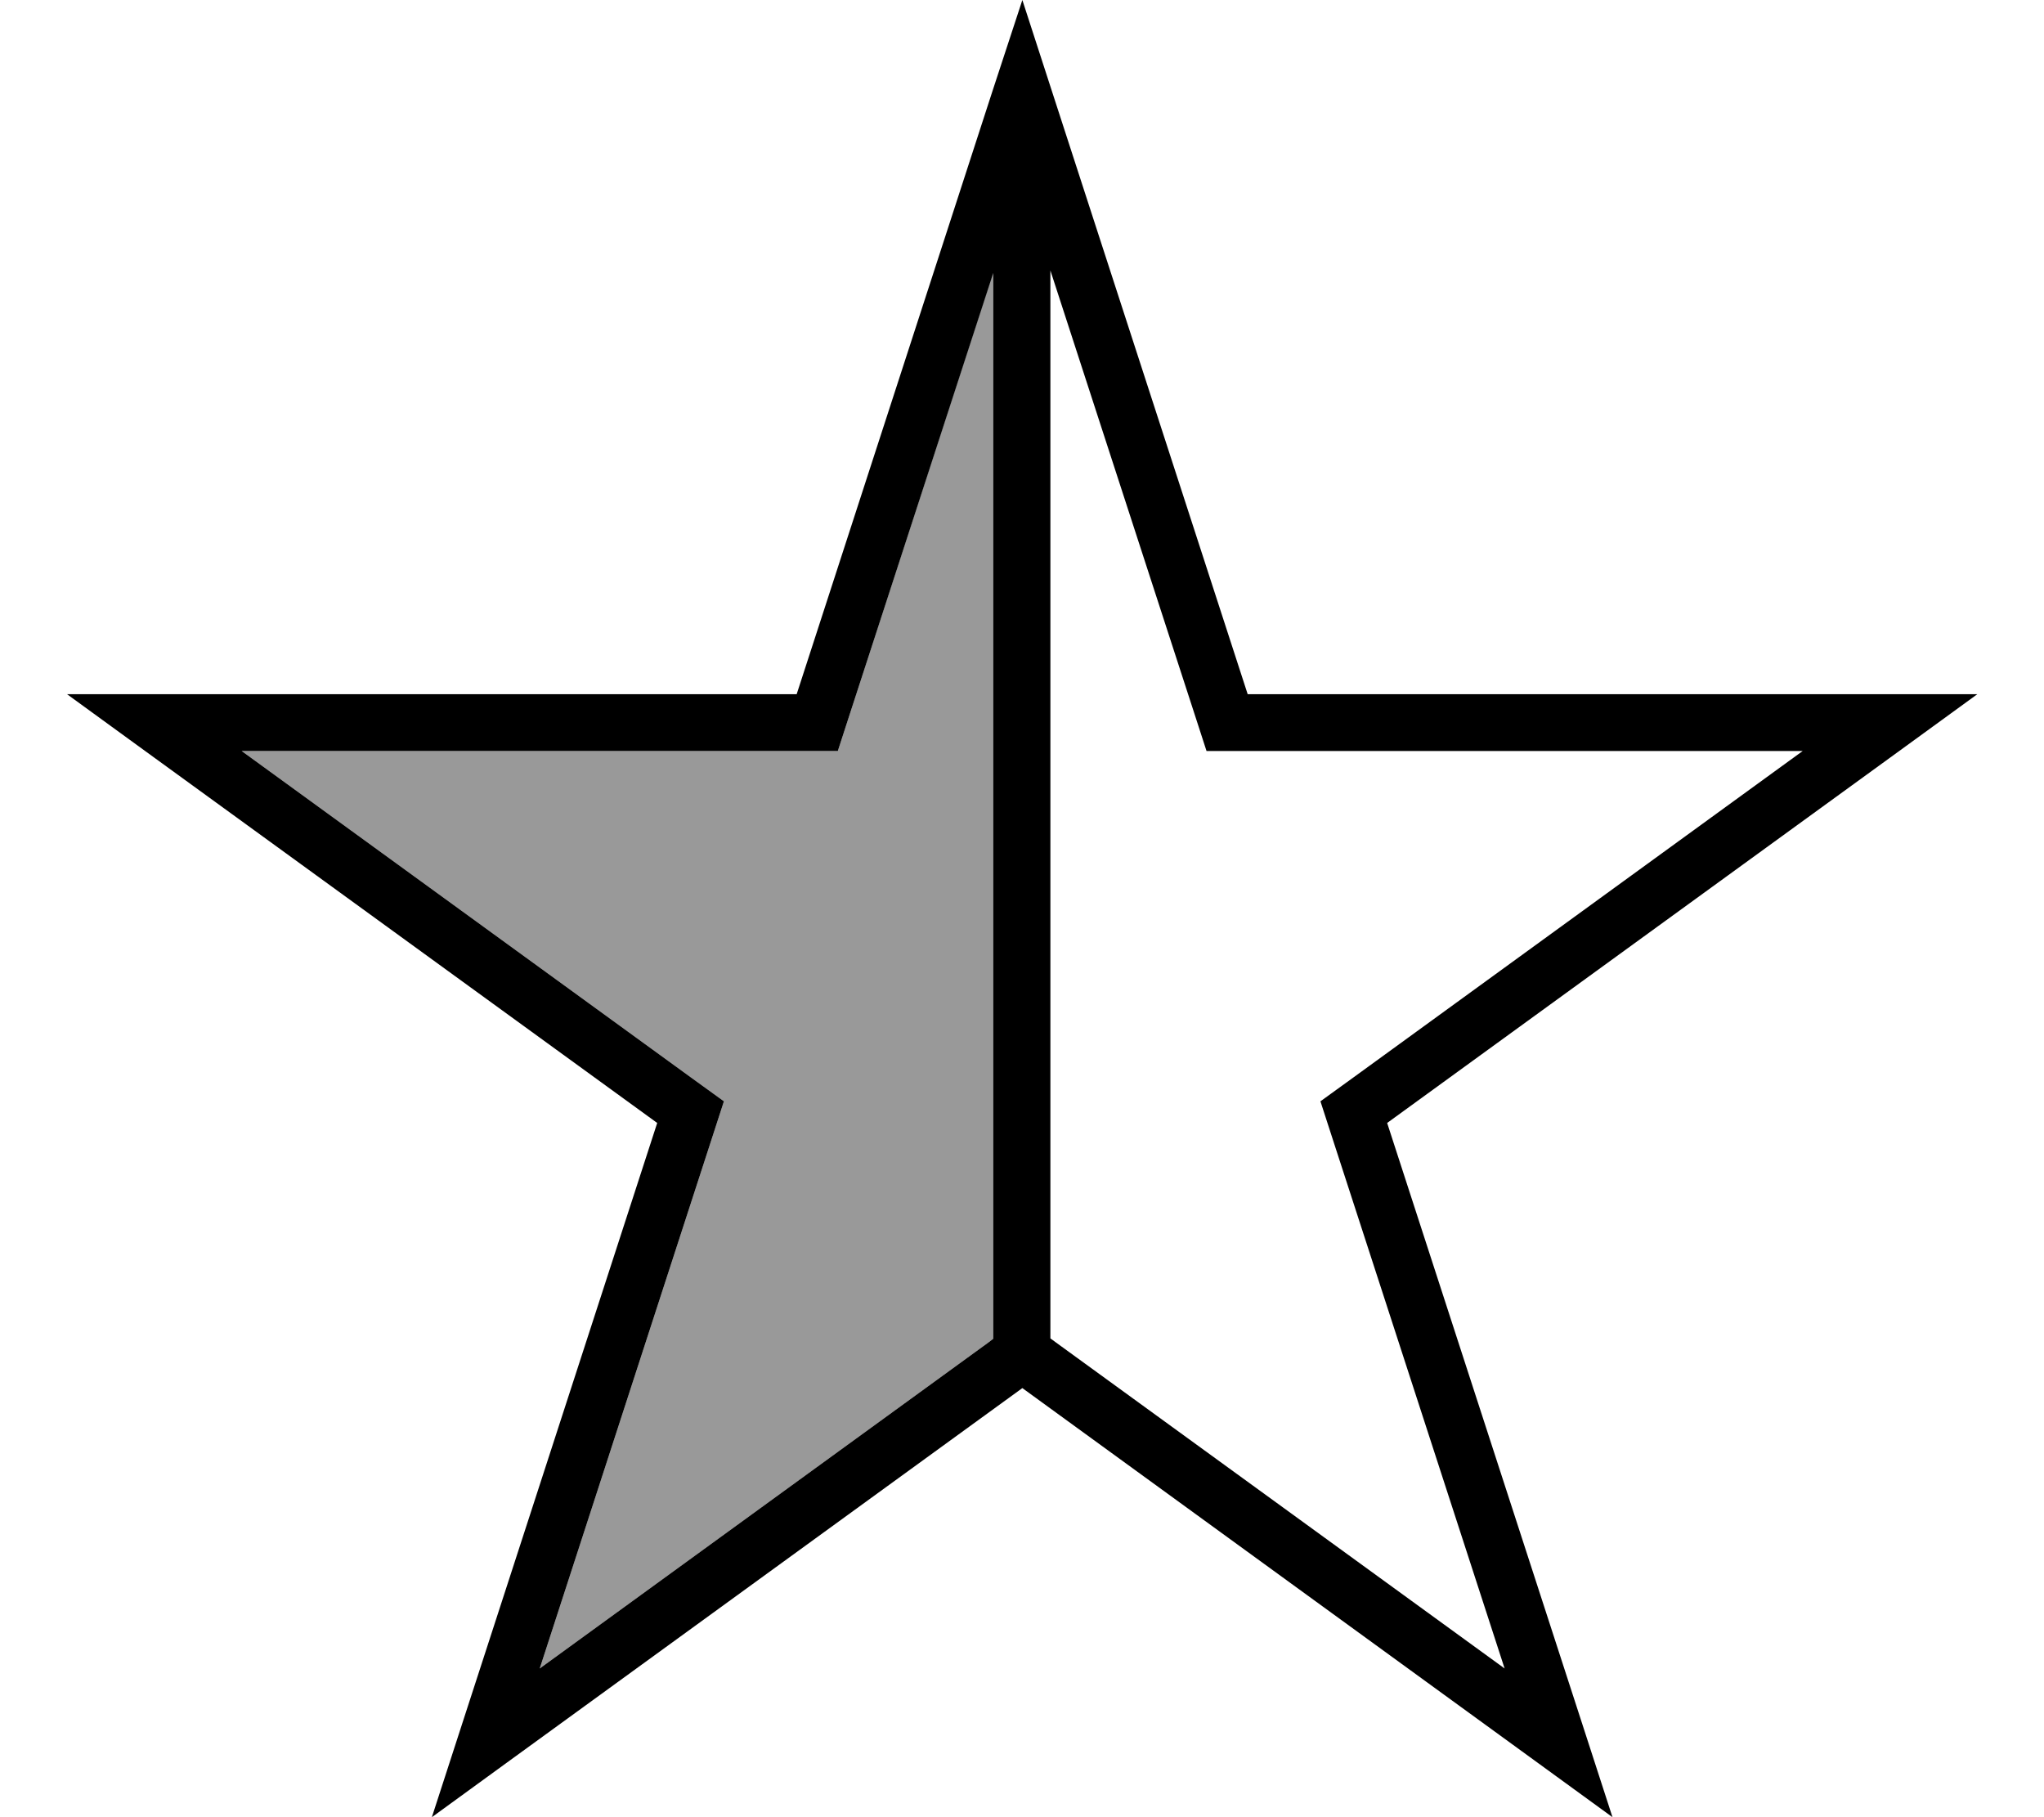
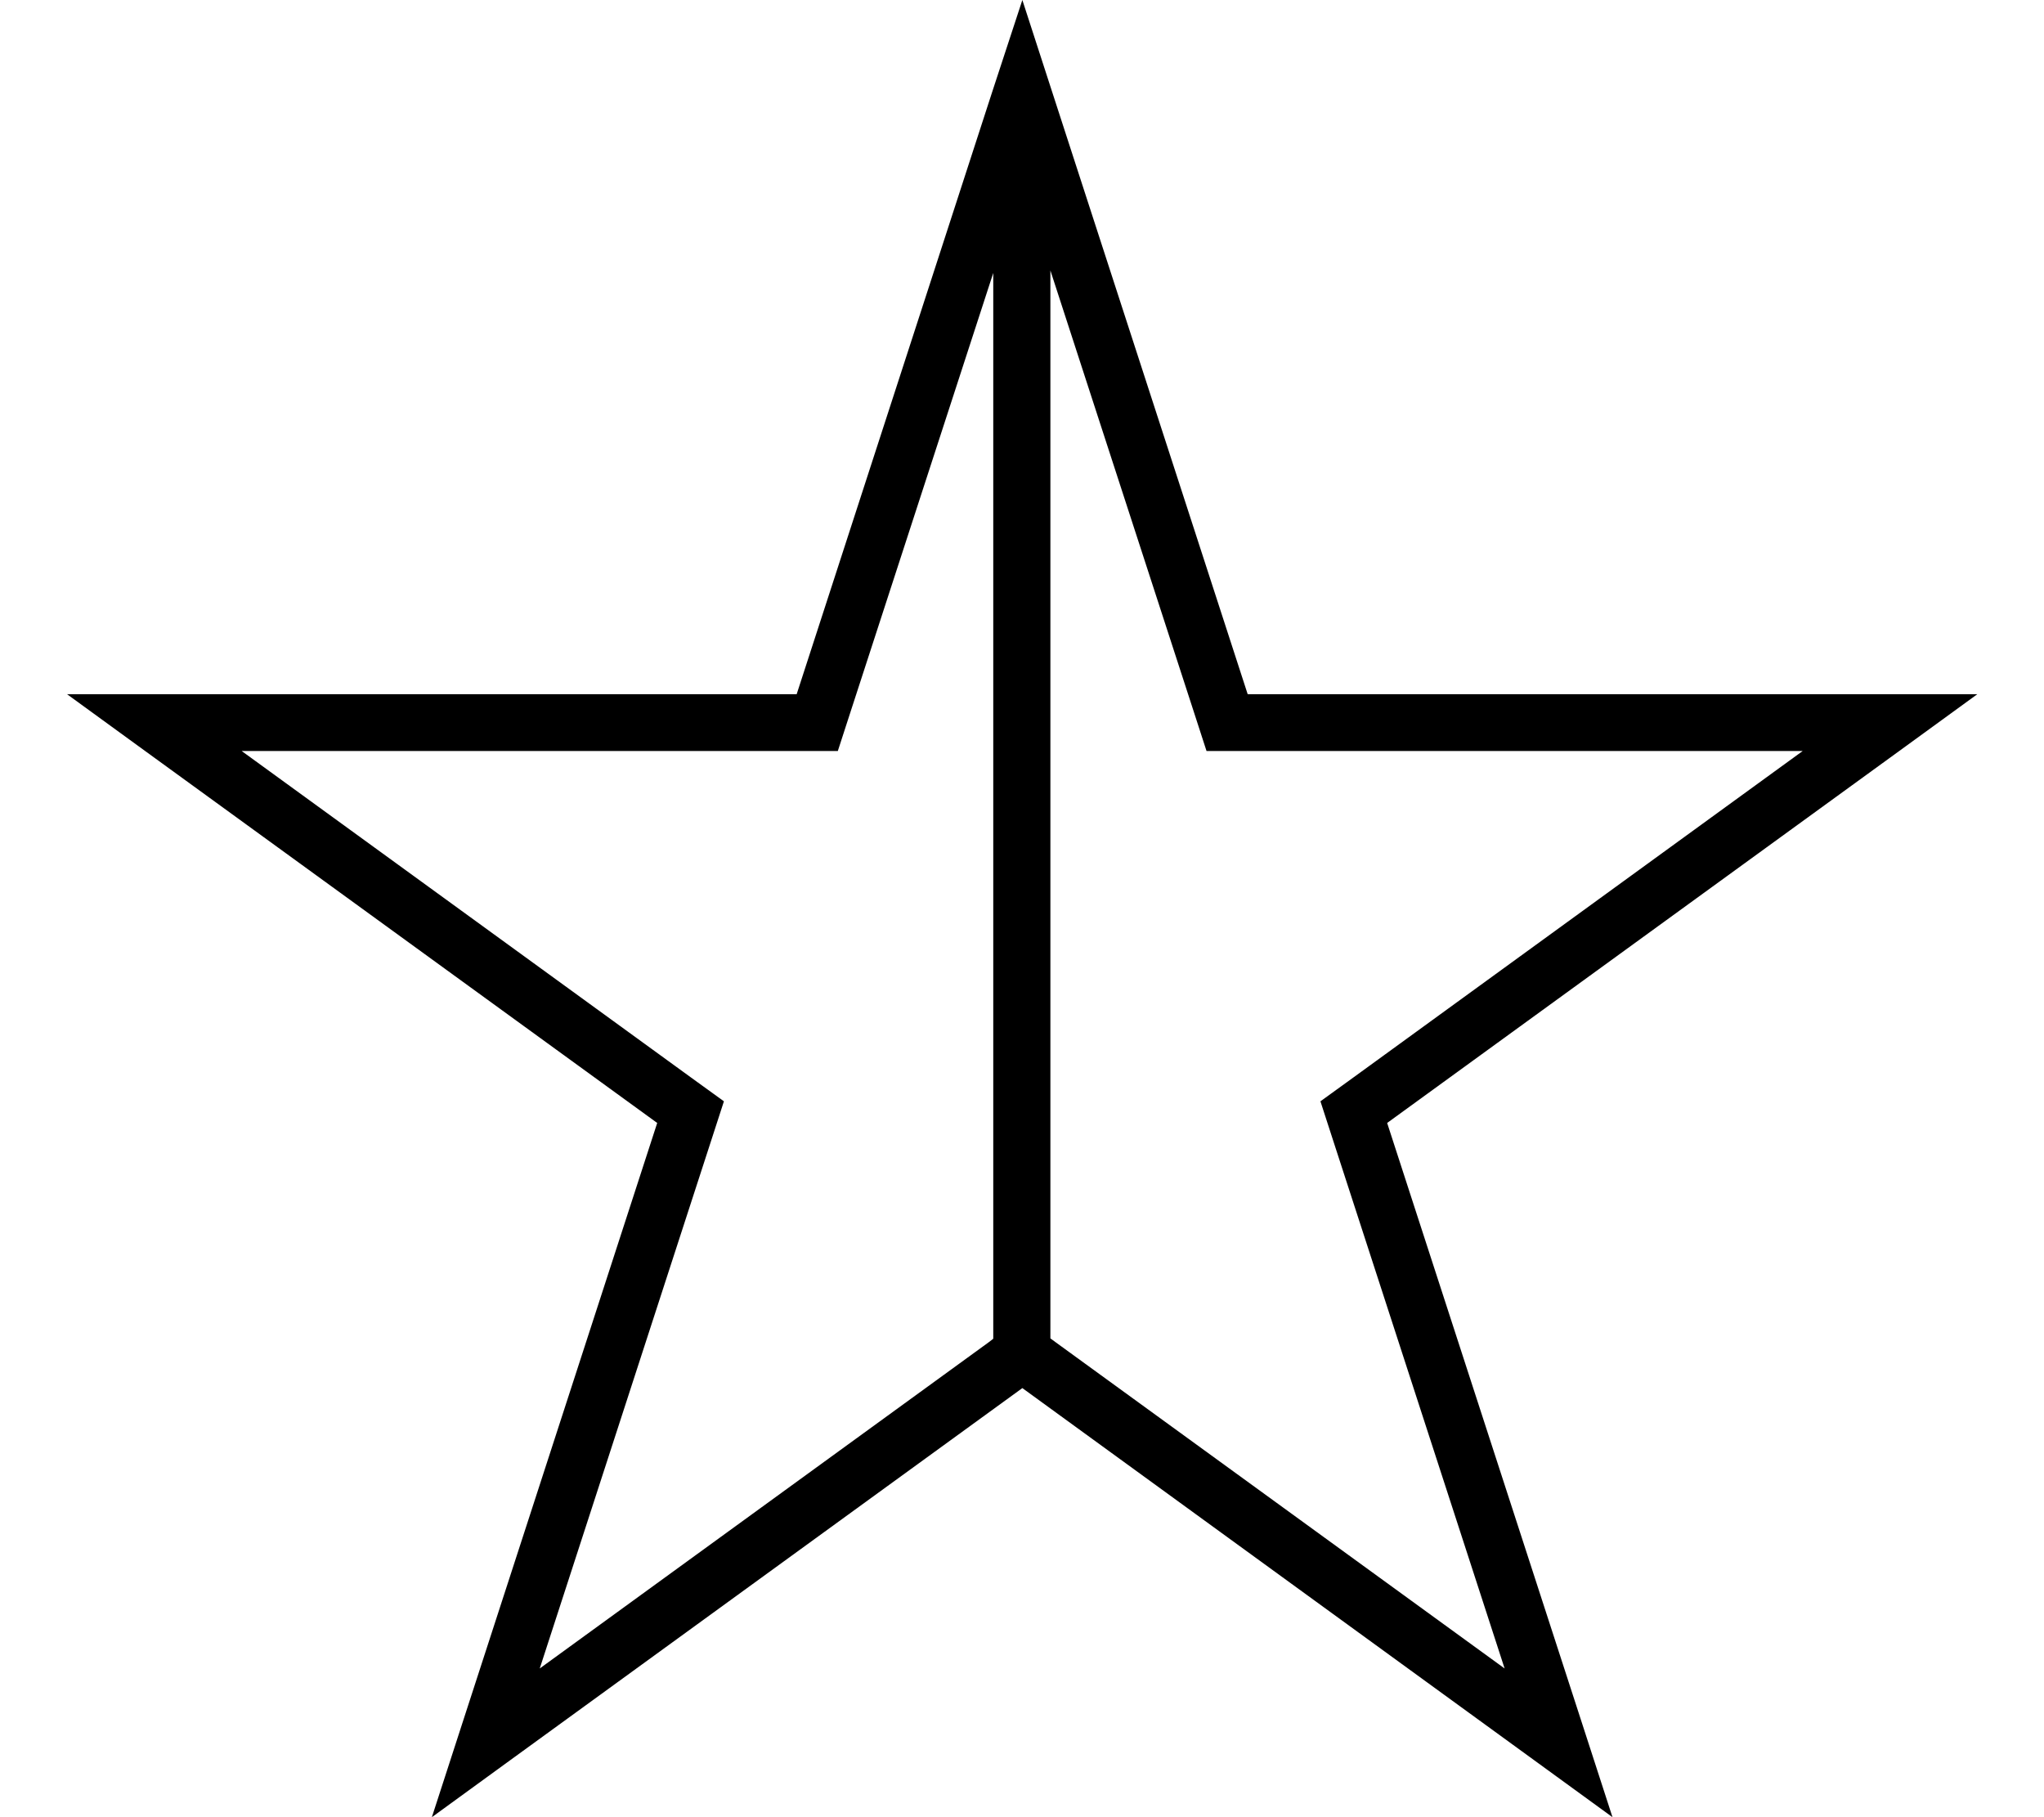
<svg xmlns="http://www.w3.org/2000/svg" viewBox="0 0 576 512">
  <defs>
    <style>.fa-secondary{opacity:.4}</style>
  </defs>
-   <path class="fa-secondary" d="M68.1 211.6l126.5 91.9 9.4 6.8-3.6 11.1L152.1 470.1l126.5-91.9 1.3-1 0-300.6L239.7 200.5l-3.6 11.1-11.6 0-156.4 0z" />
  <path class="fa-primary" d="M296.5 25.9l55.1 169.7 178.4 0 27.2 0-22 16L390.9 316.4 446 486.1l8.4 25.9-22-16L288.1 391.1 143.7 496l-22 16 8.4-25.9 55.1-169.7L40.9 211.6l-22-16 27.2 0 178.4 0L279.6 25.9 288.1 0l8.4 25.9zm55.1 185.7l-11.6 0-3.6-11.1L296 76.2l0 300.9 1.5 1.1L424 470.1 375.7 321.4l-3.6-11.1 9.4-6.8L508 211.6l-156.4 0zM280 76.6L239.7 200.5l-3.6 11.1-11.6 0-156.4 0 126.5 91.9 9.4 6.8-3.6 11.1L152.1 470.1l126.5-91.9 1.3-1 0-300.6z" />
</svg>